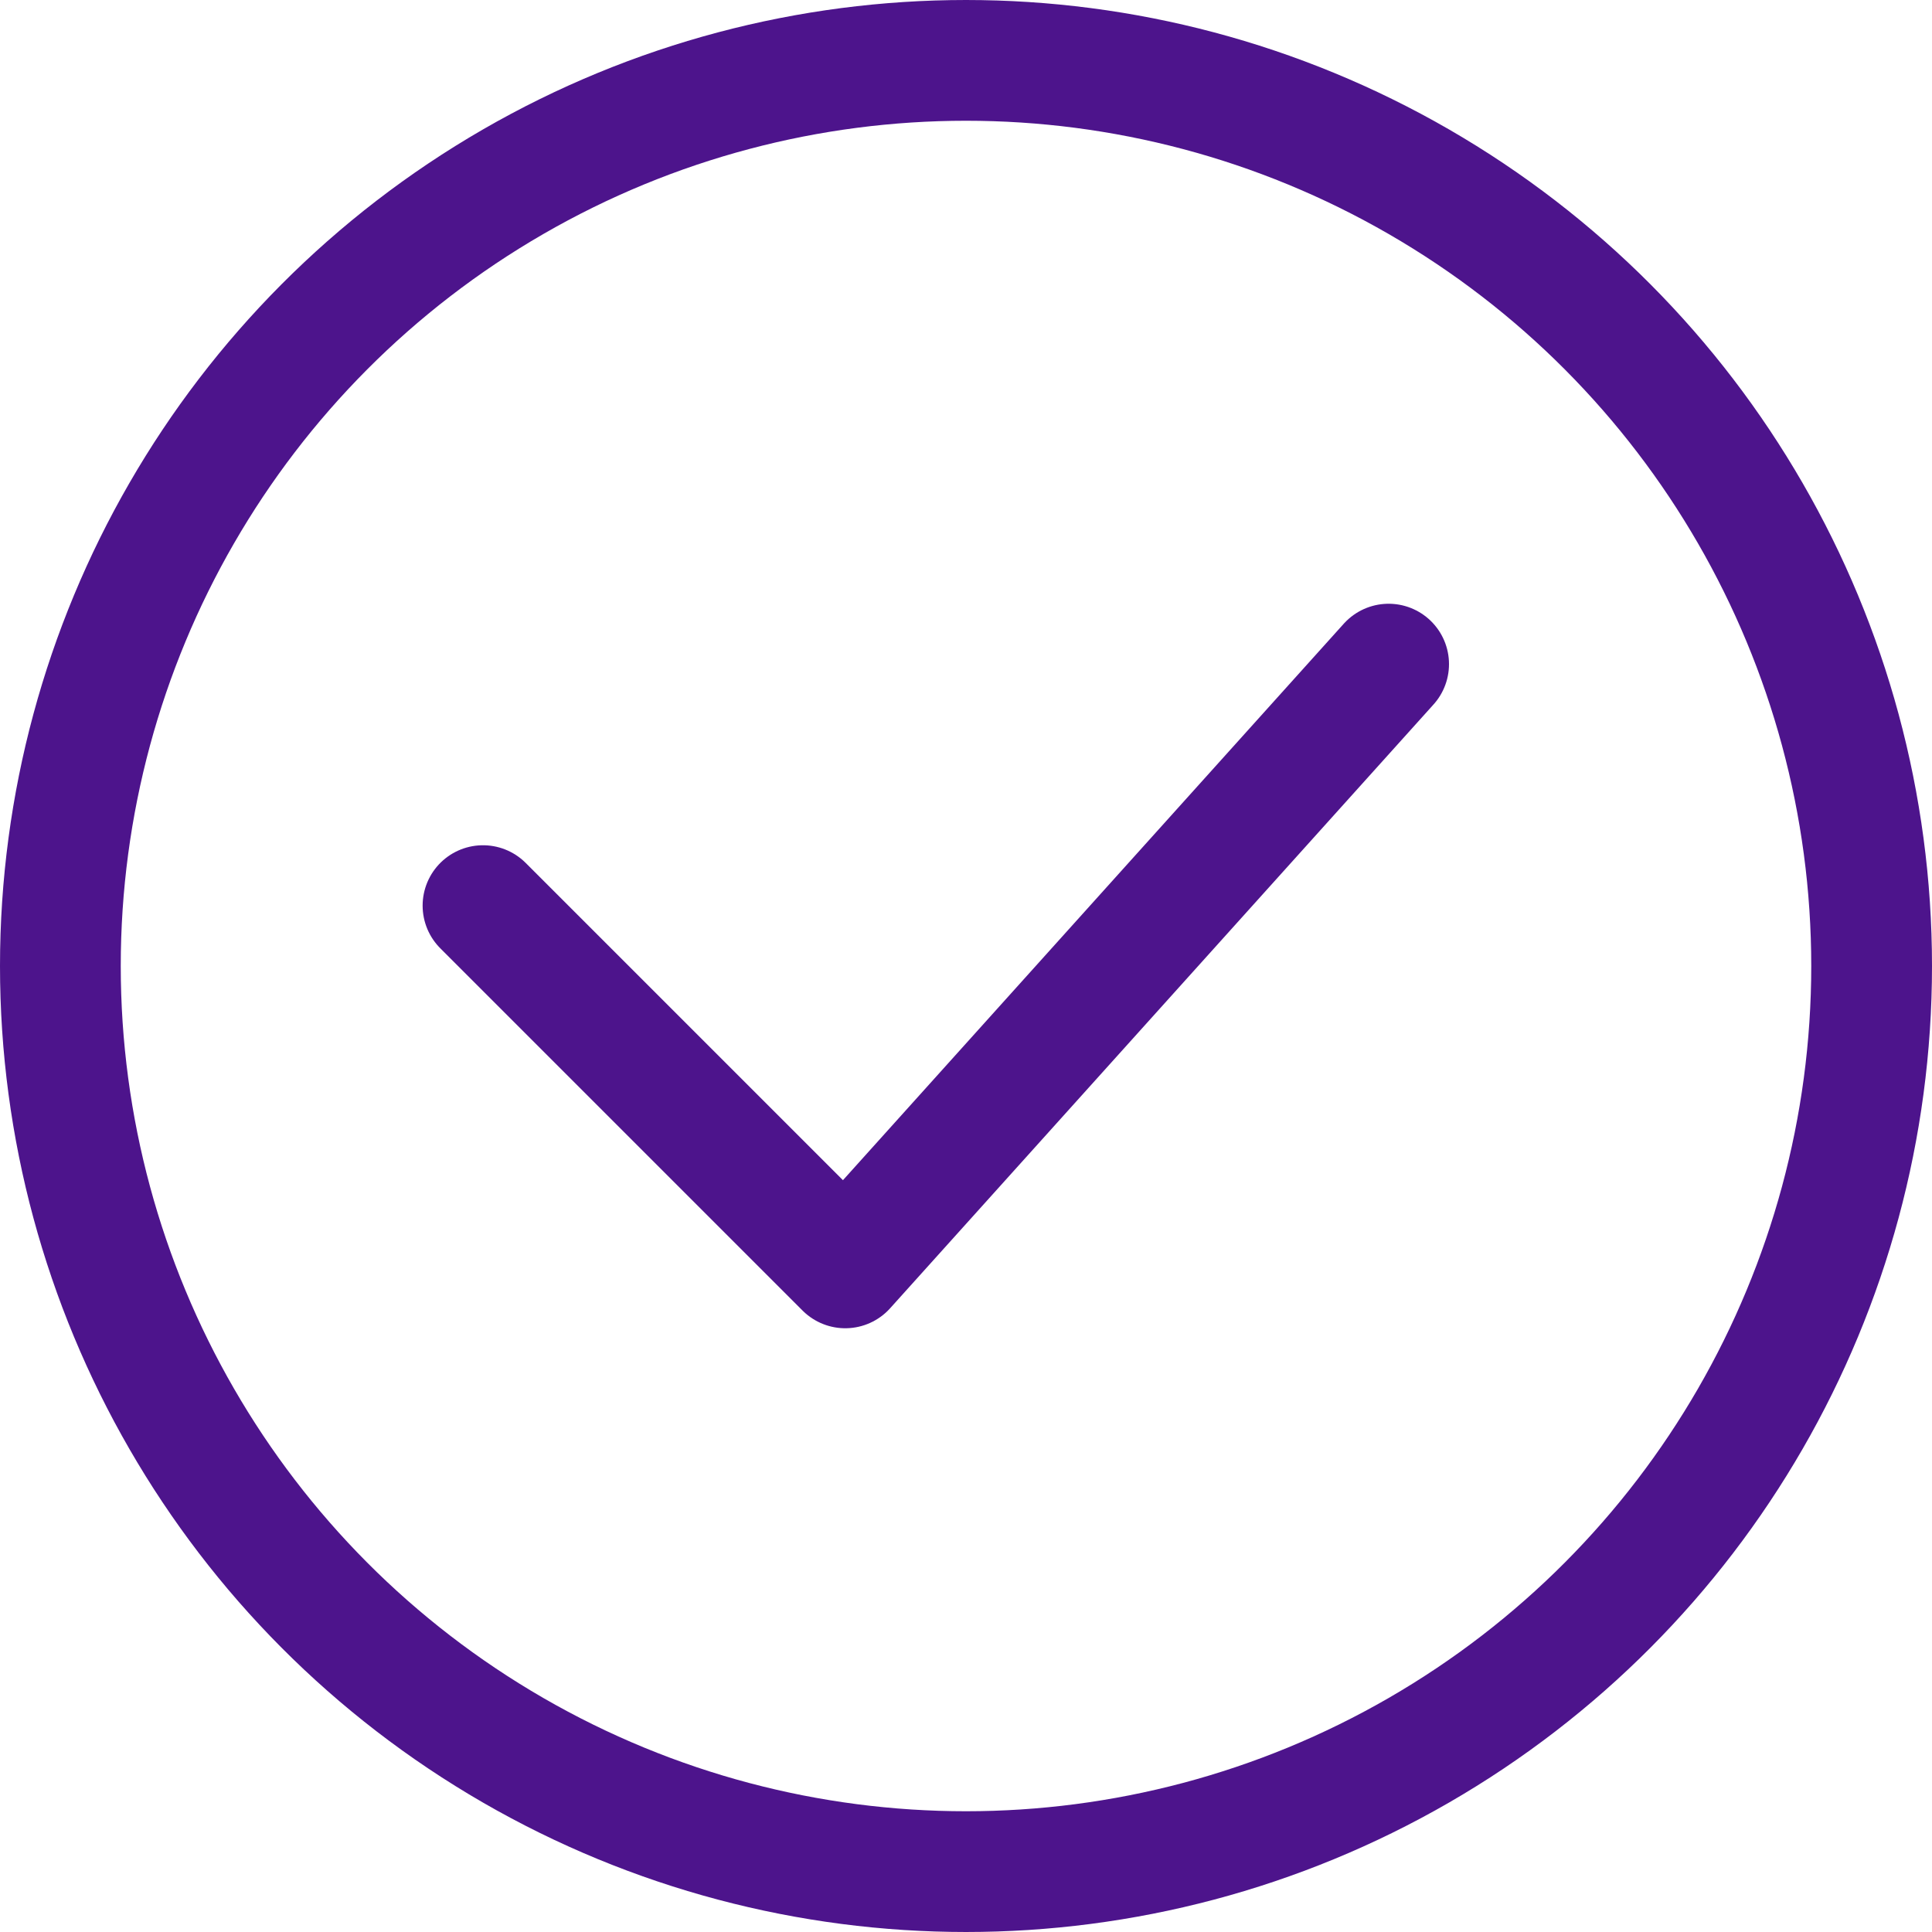
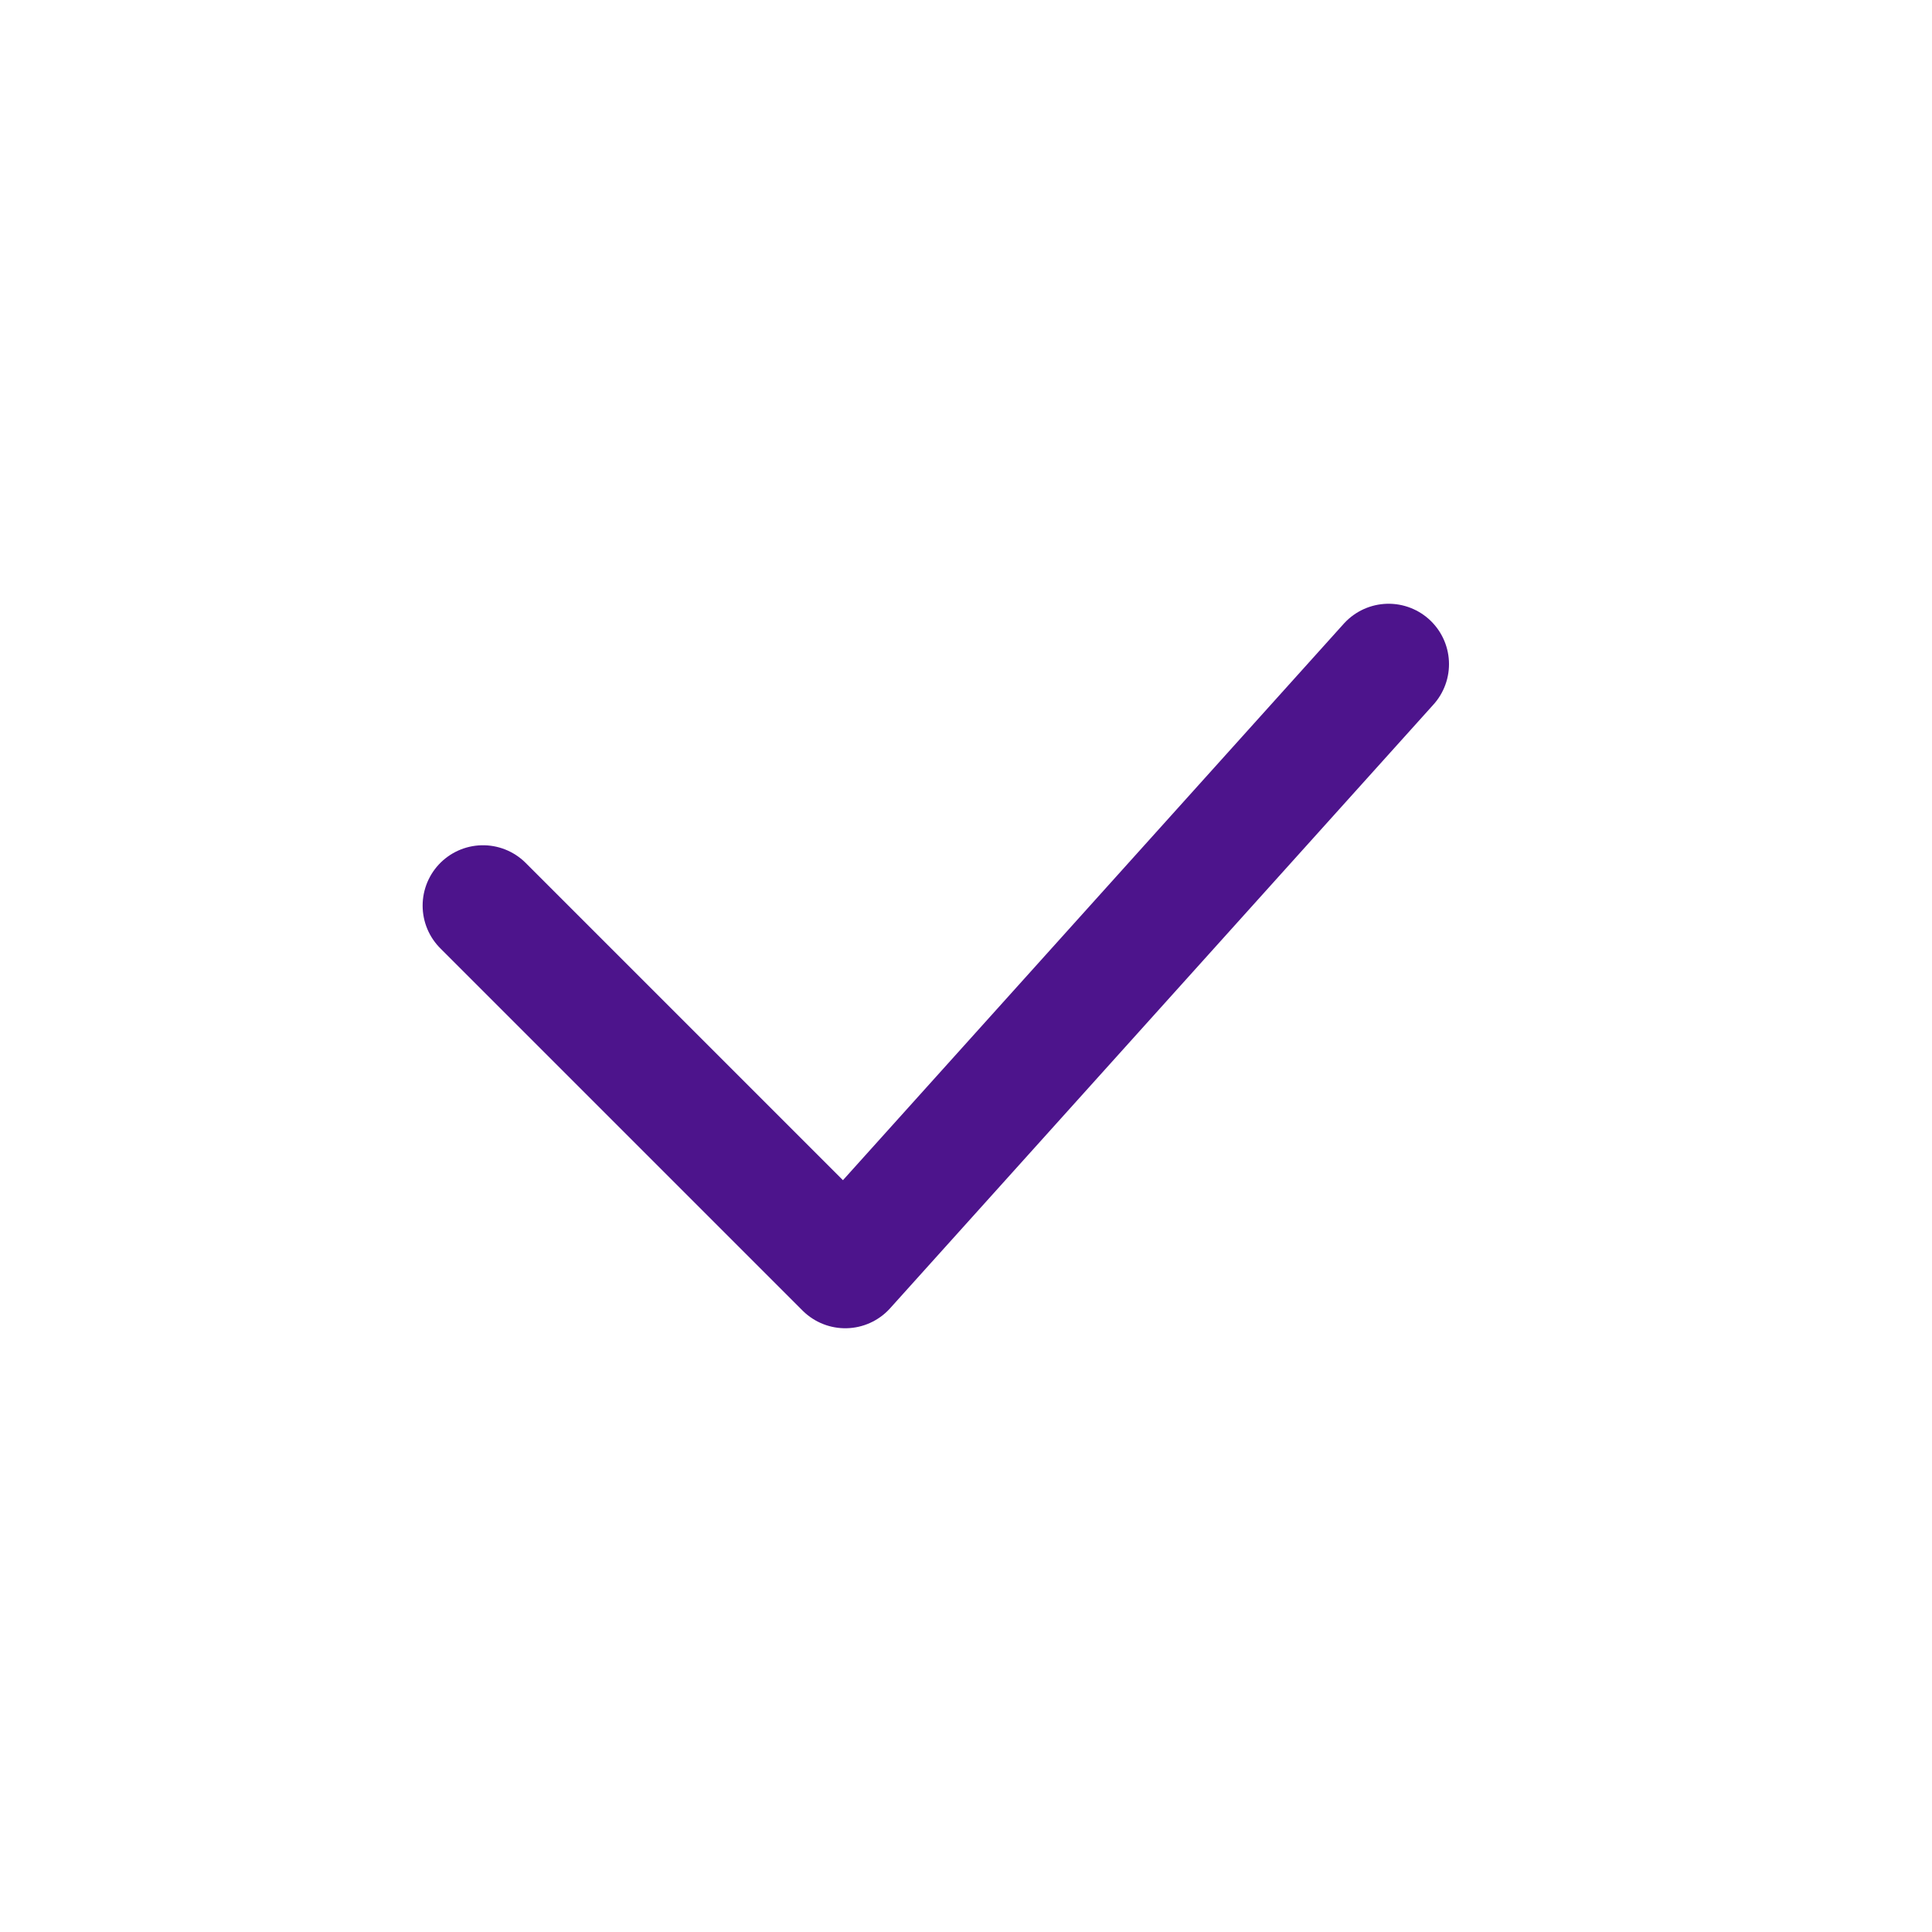
<svg xmlns="http://www.w3.org/2000/svg" id="Icons" viewBox="0 0 32 32">
  <defs>
    <style>.cls-1{fill:none;stroke:#4d148c;stroke-linecap:round;stroke-linejoin:round;stroke-width:2px;}</style>
  </defs>
-   <circle class="cls-1" cx="16" cy="16" r="15" />
  <polyline class="cls-1" points="8 15 14 21 23 11" />
</svg>